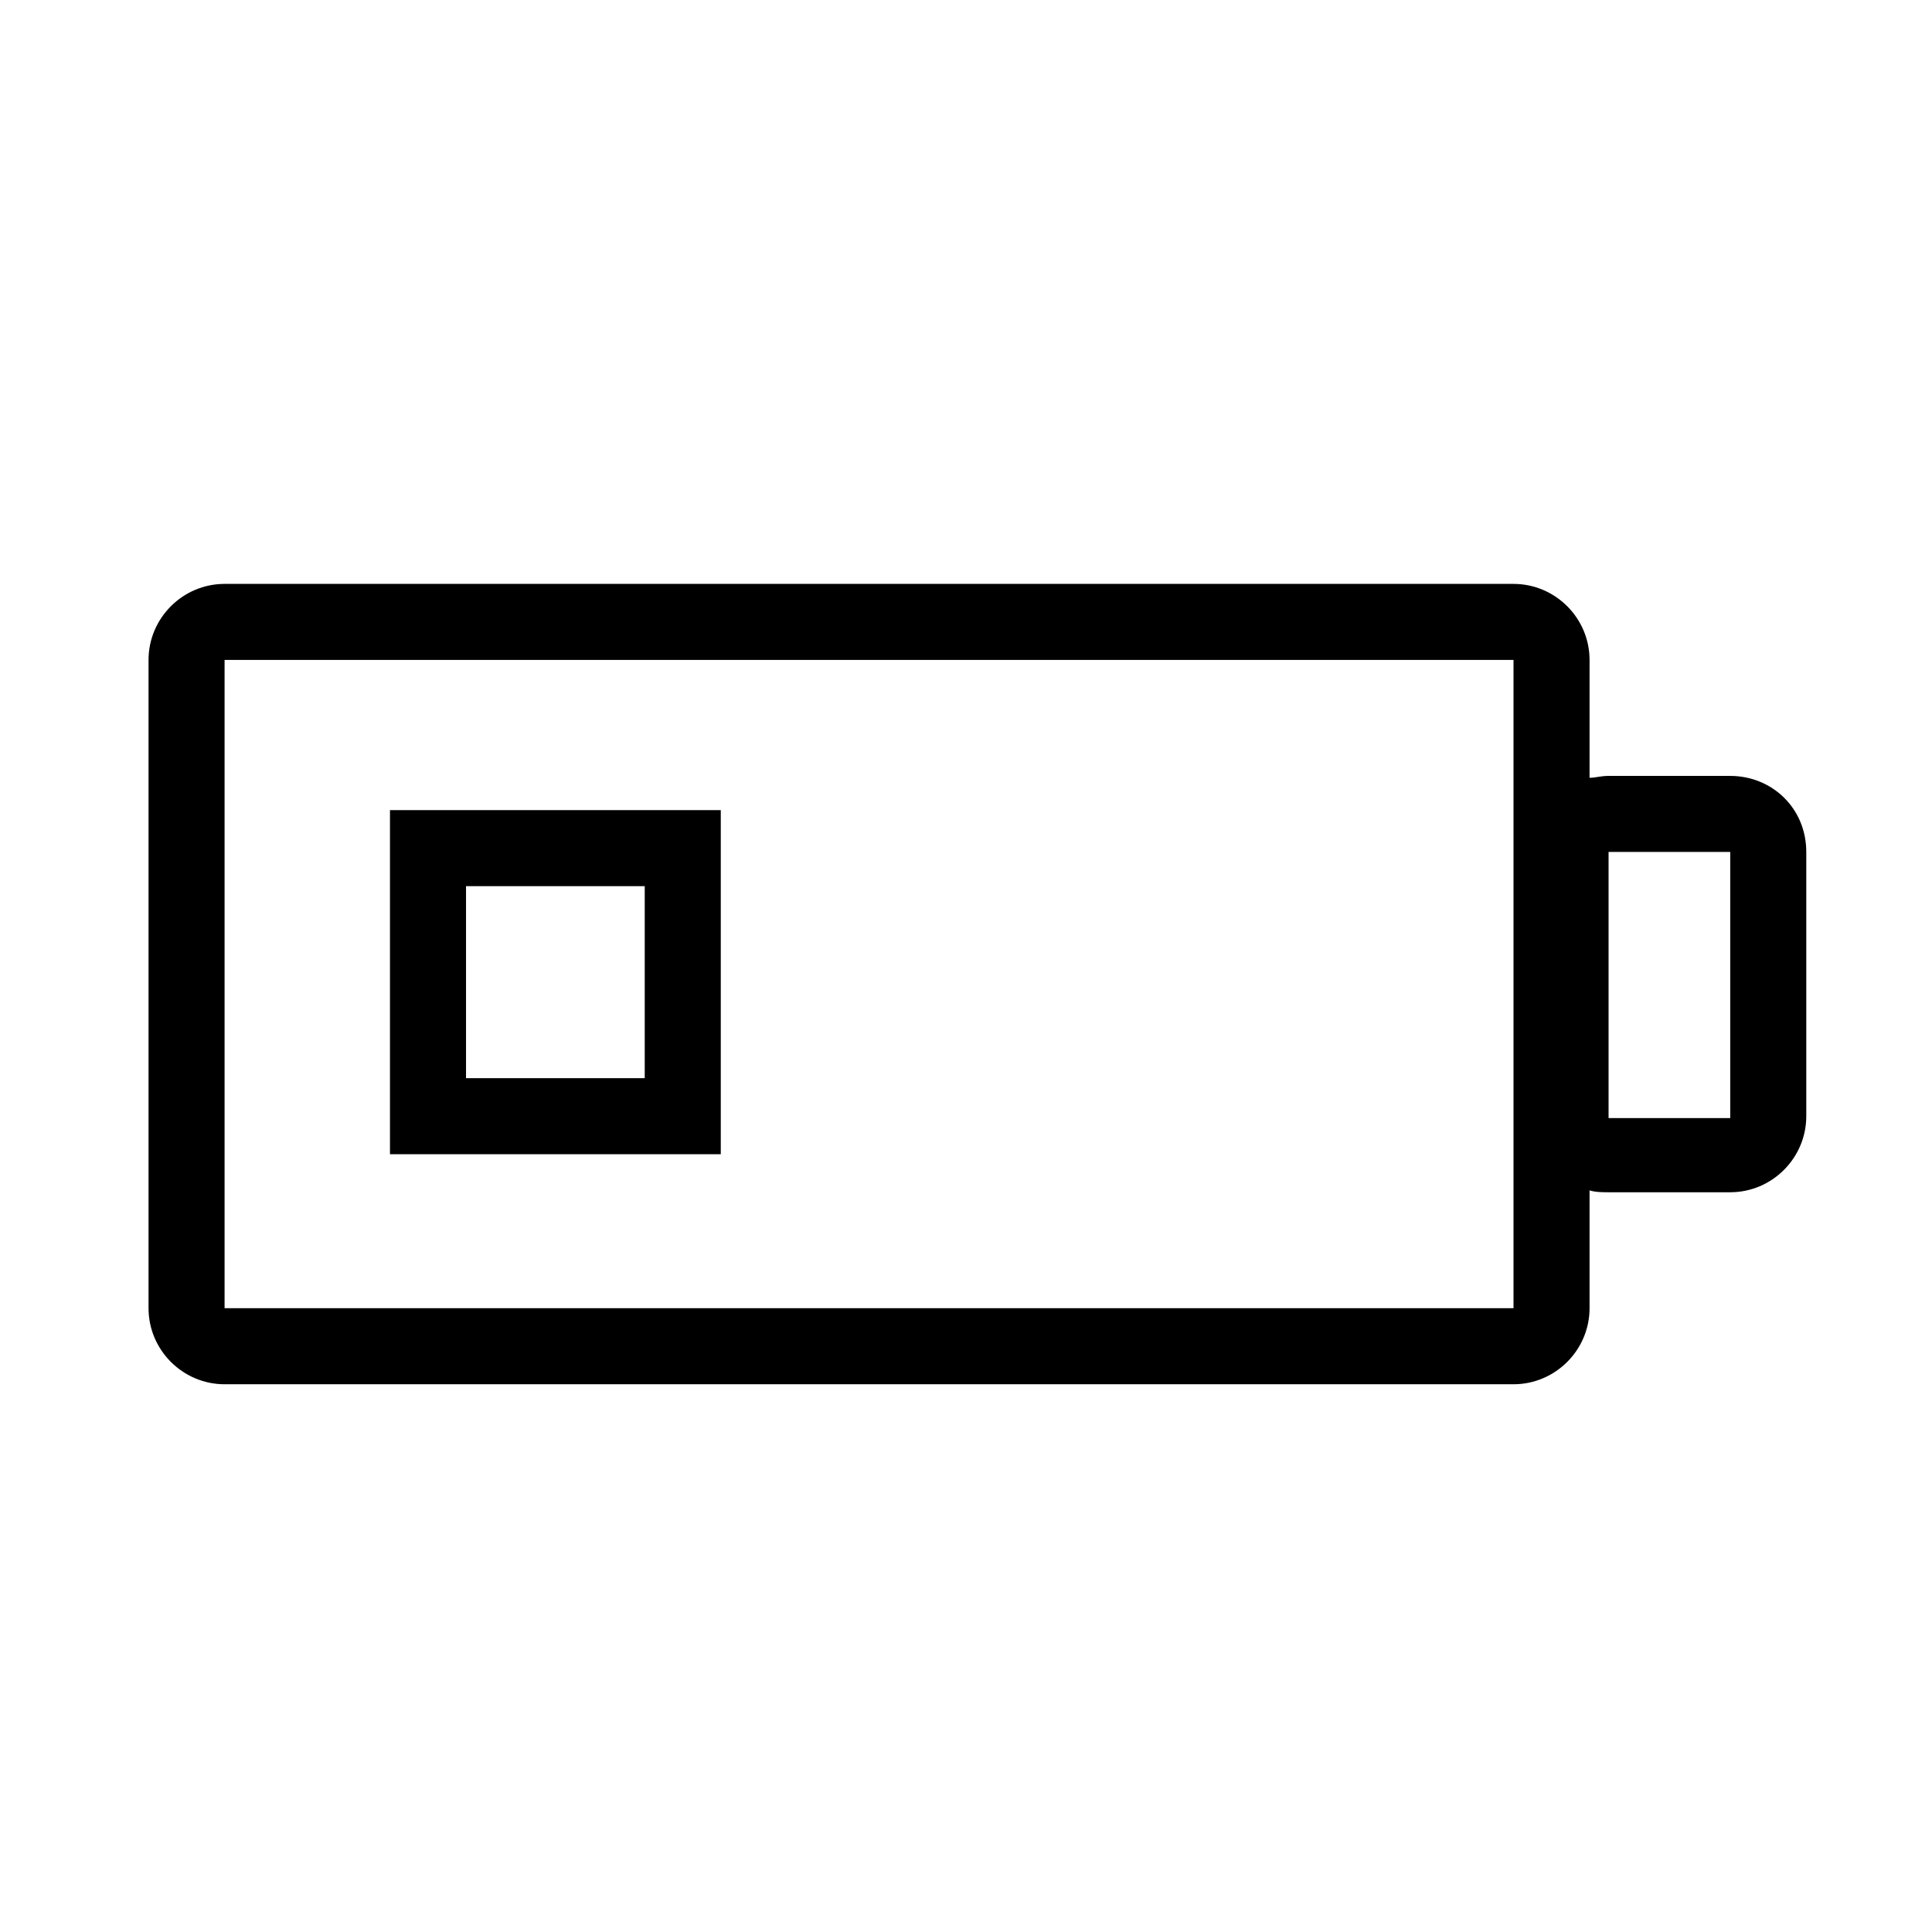
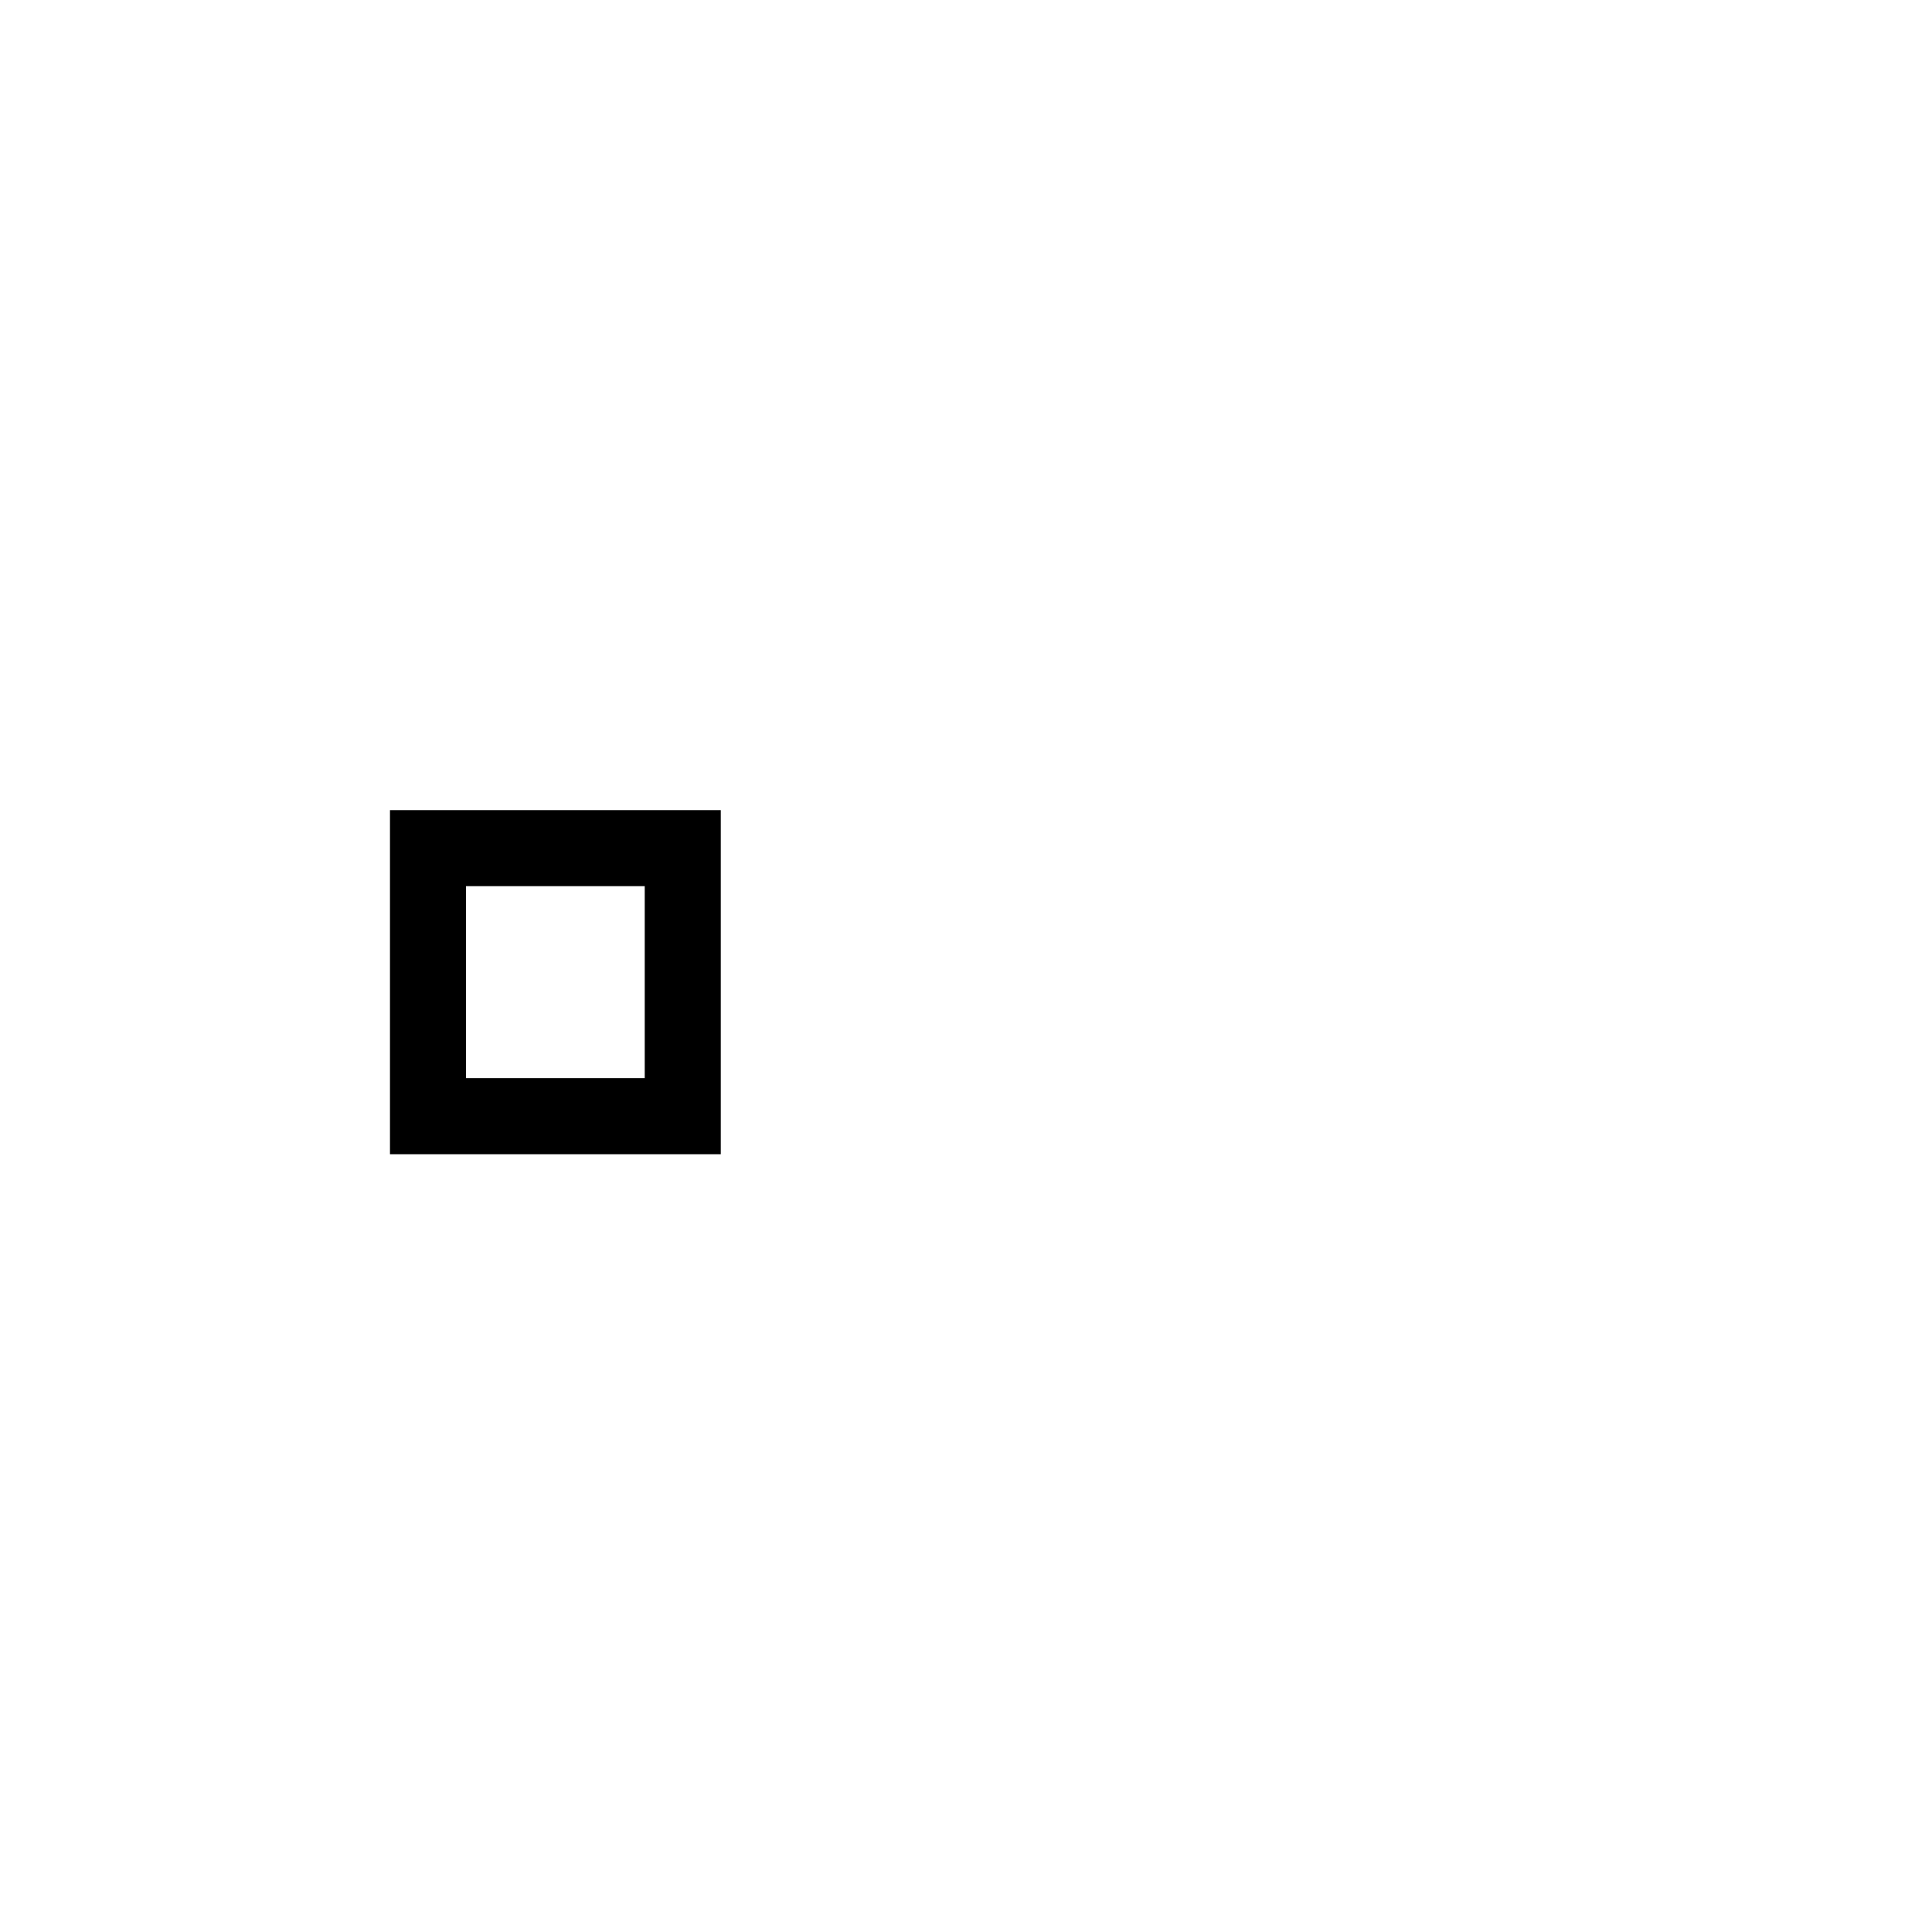
<svg xmlns="http://www.w3.org/2000/svg" fill="#000000" width="800px" height="800px" version="1.1" viewBox="144 144 512 512">
  <g>
-     <path d="m602.53 349.62h-32.242c-2.016 0-3.527 0.504-5.039 0.504v-31.234c0-11.082-9.07-20.152-20.152-20.152h-341.58c-11.082 0-20.152 9.07-20.152 20.152v171.8c0 11.082 9.07 20.152 20.152 20.152h341.58c11.082 0 20.152-9.07 20.152-20.152v-31.234c1.512 0.504 3.527 0.504 5.039 0.504h32.242c11.082 0 20.152-9.07 20.152-20.152v-70.031c0-11.586-9.07-20.152-20.152-20.152zm-57.434 141.07h-341.58v-171.8h341.58zm57.434-50.383h-32.242v-70.535h32.242z" />
    <path d="m314.86 449.88h20.152v-91.188h-87.664v91.188zm-47.359-71.039h47.359v50.883h-47.359z" />
  </g>
</svg>